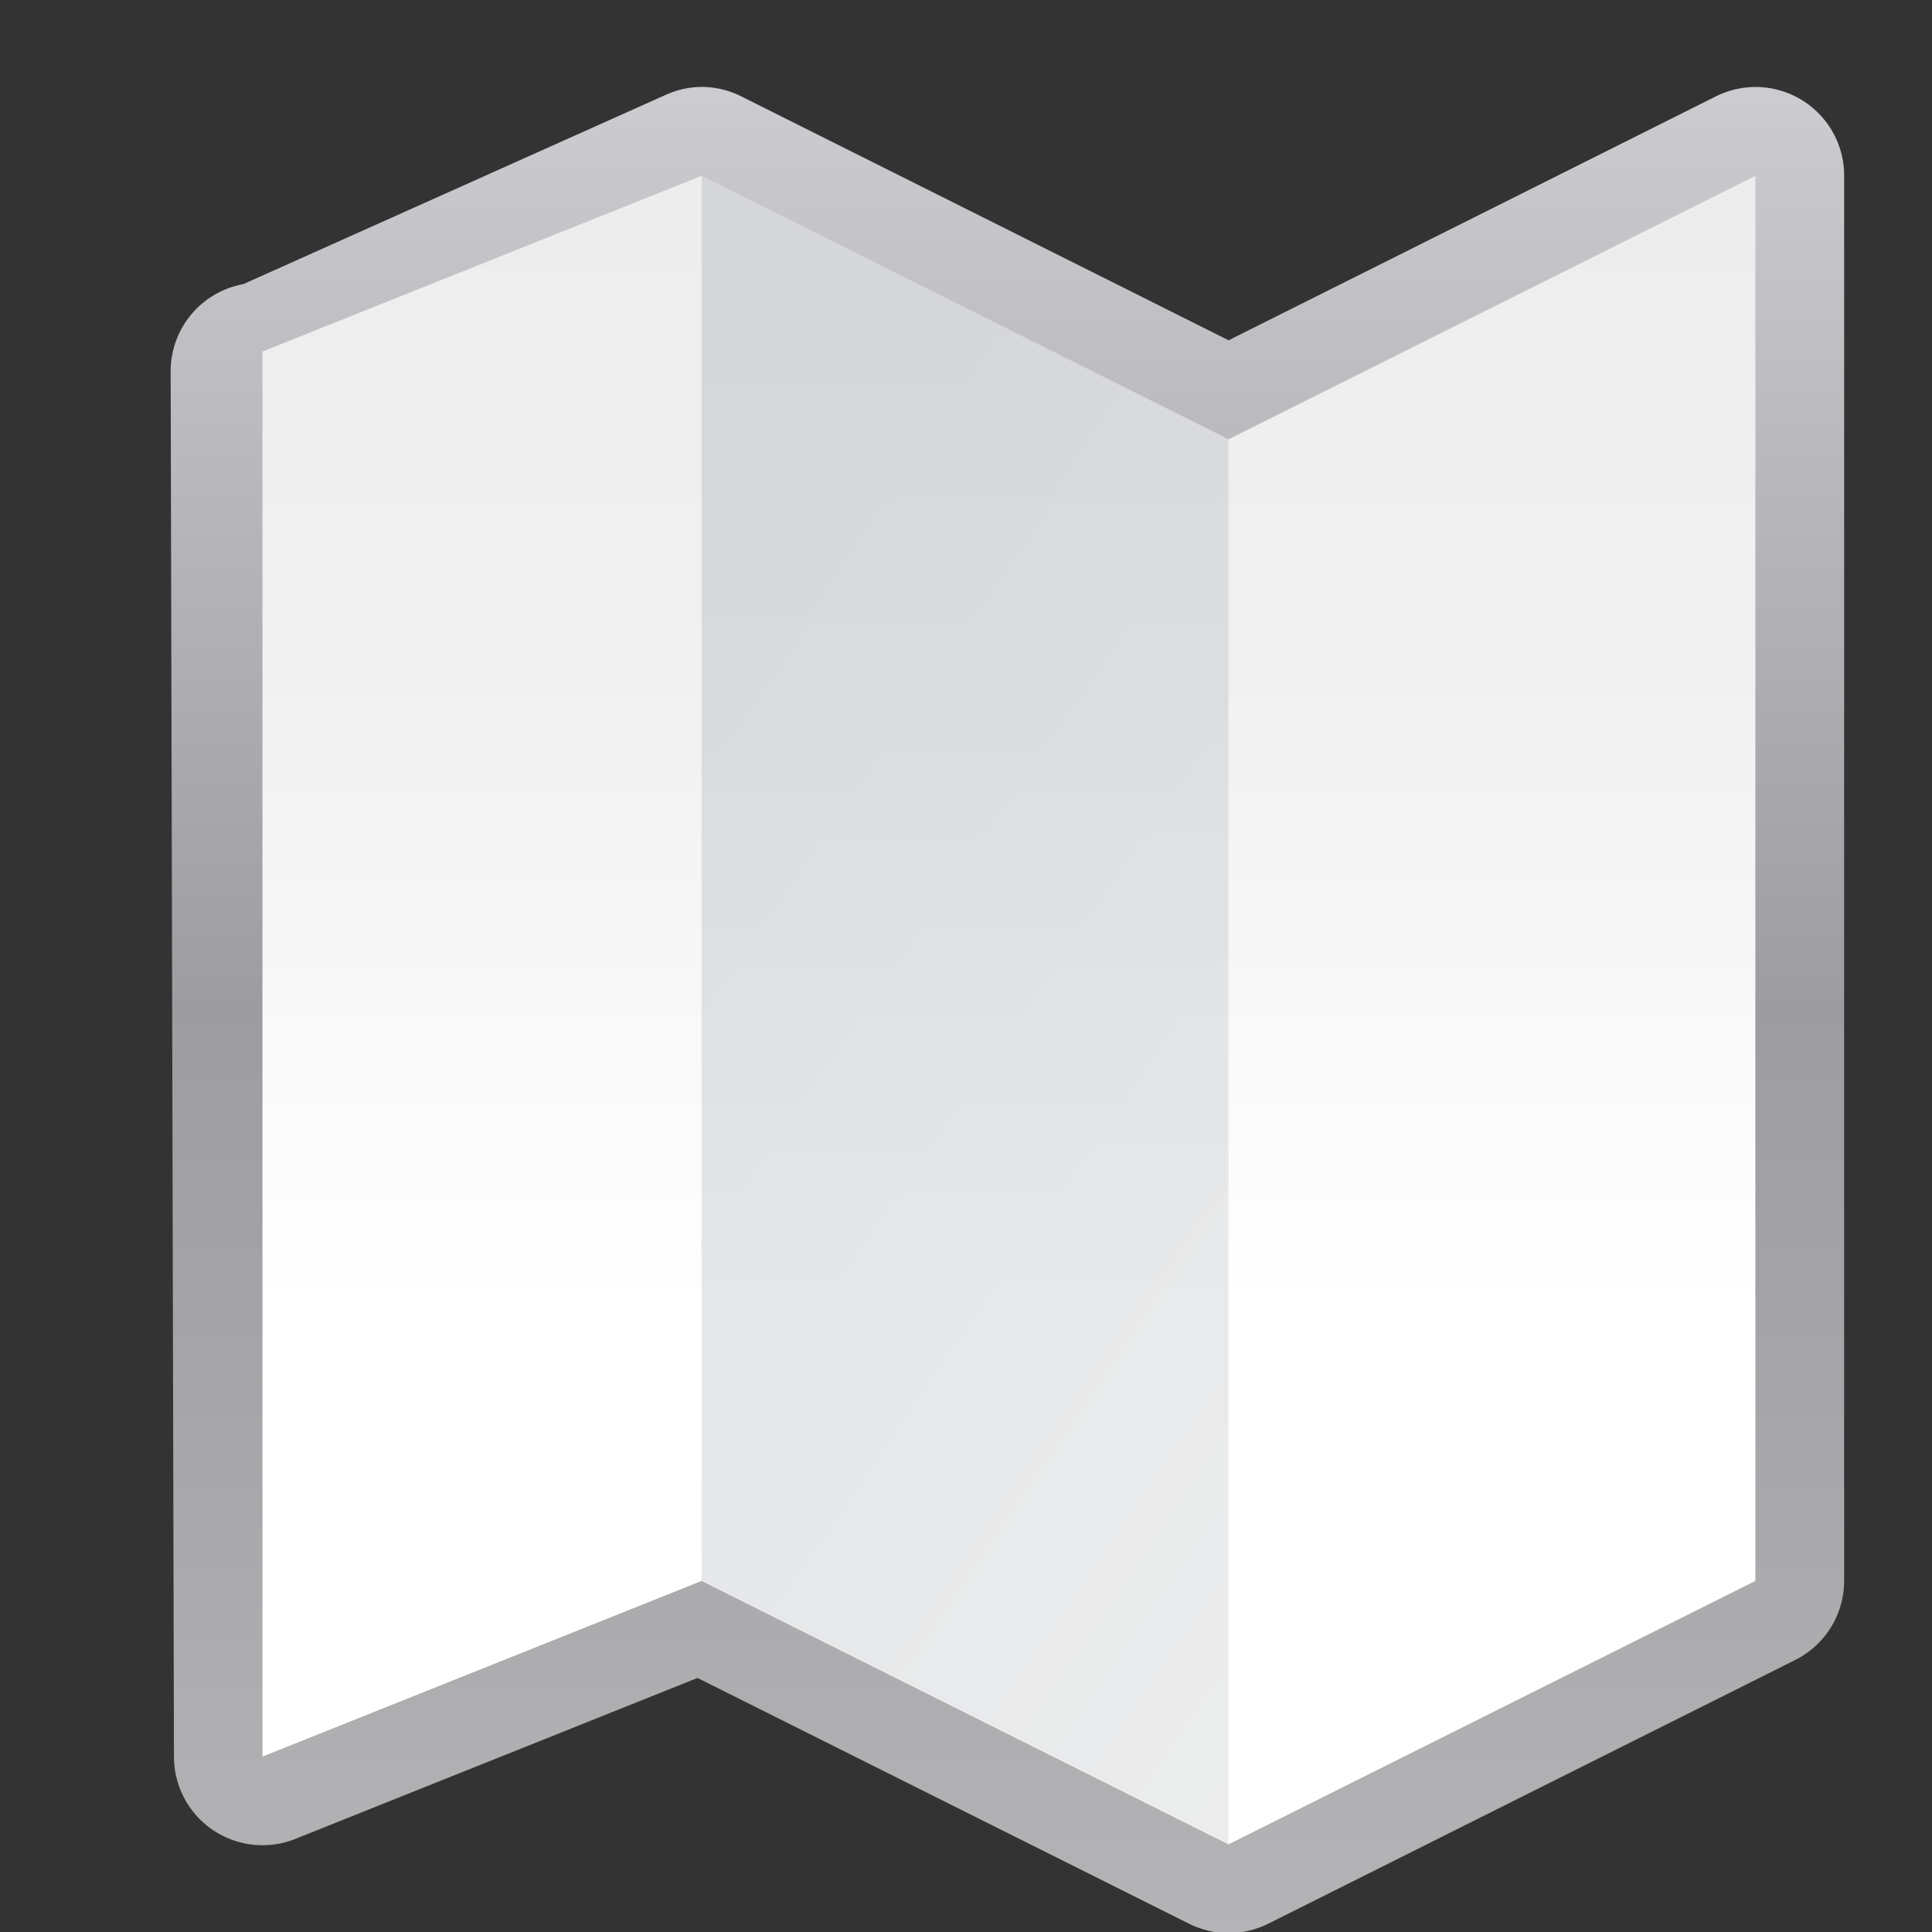
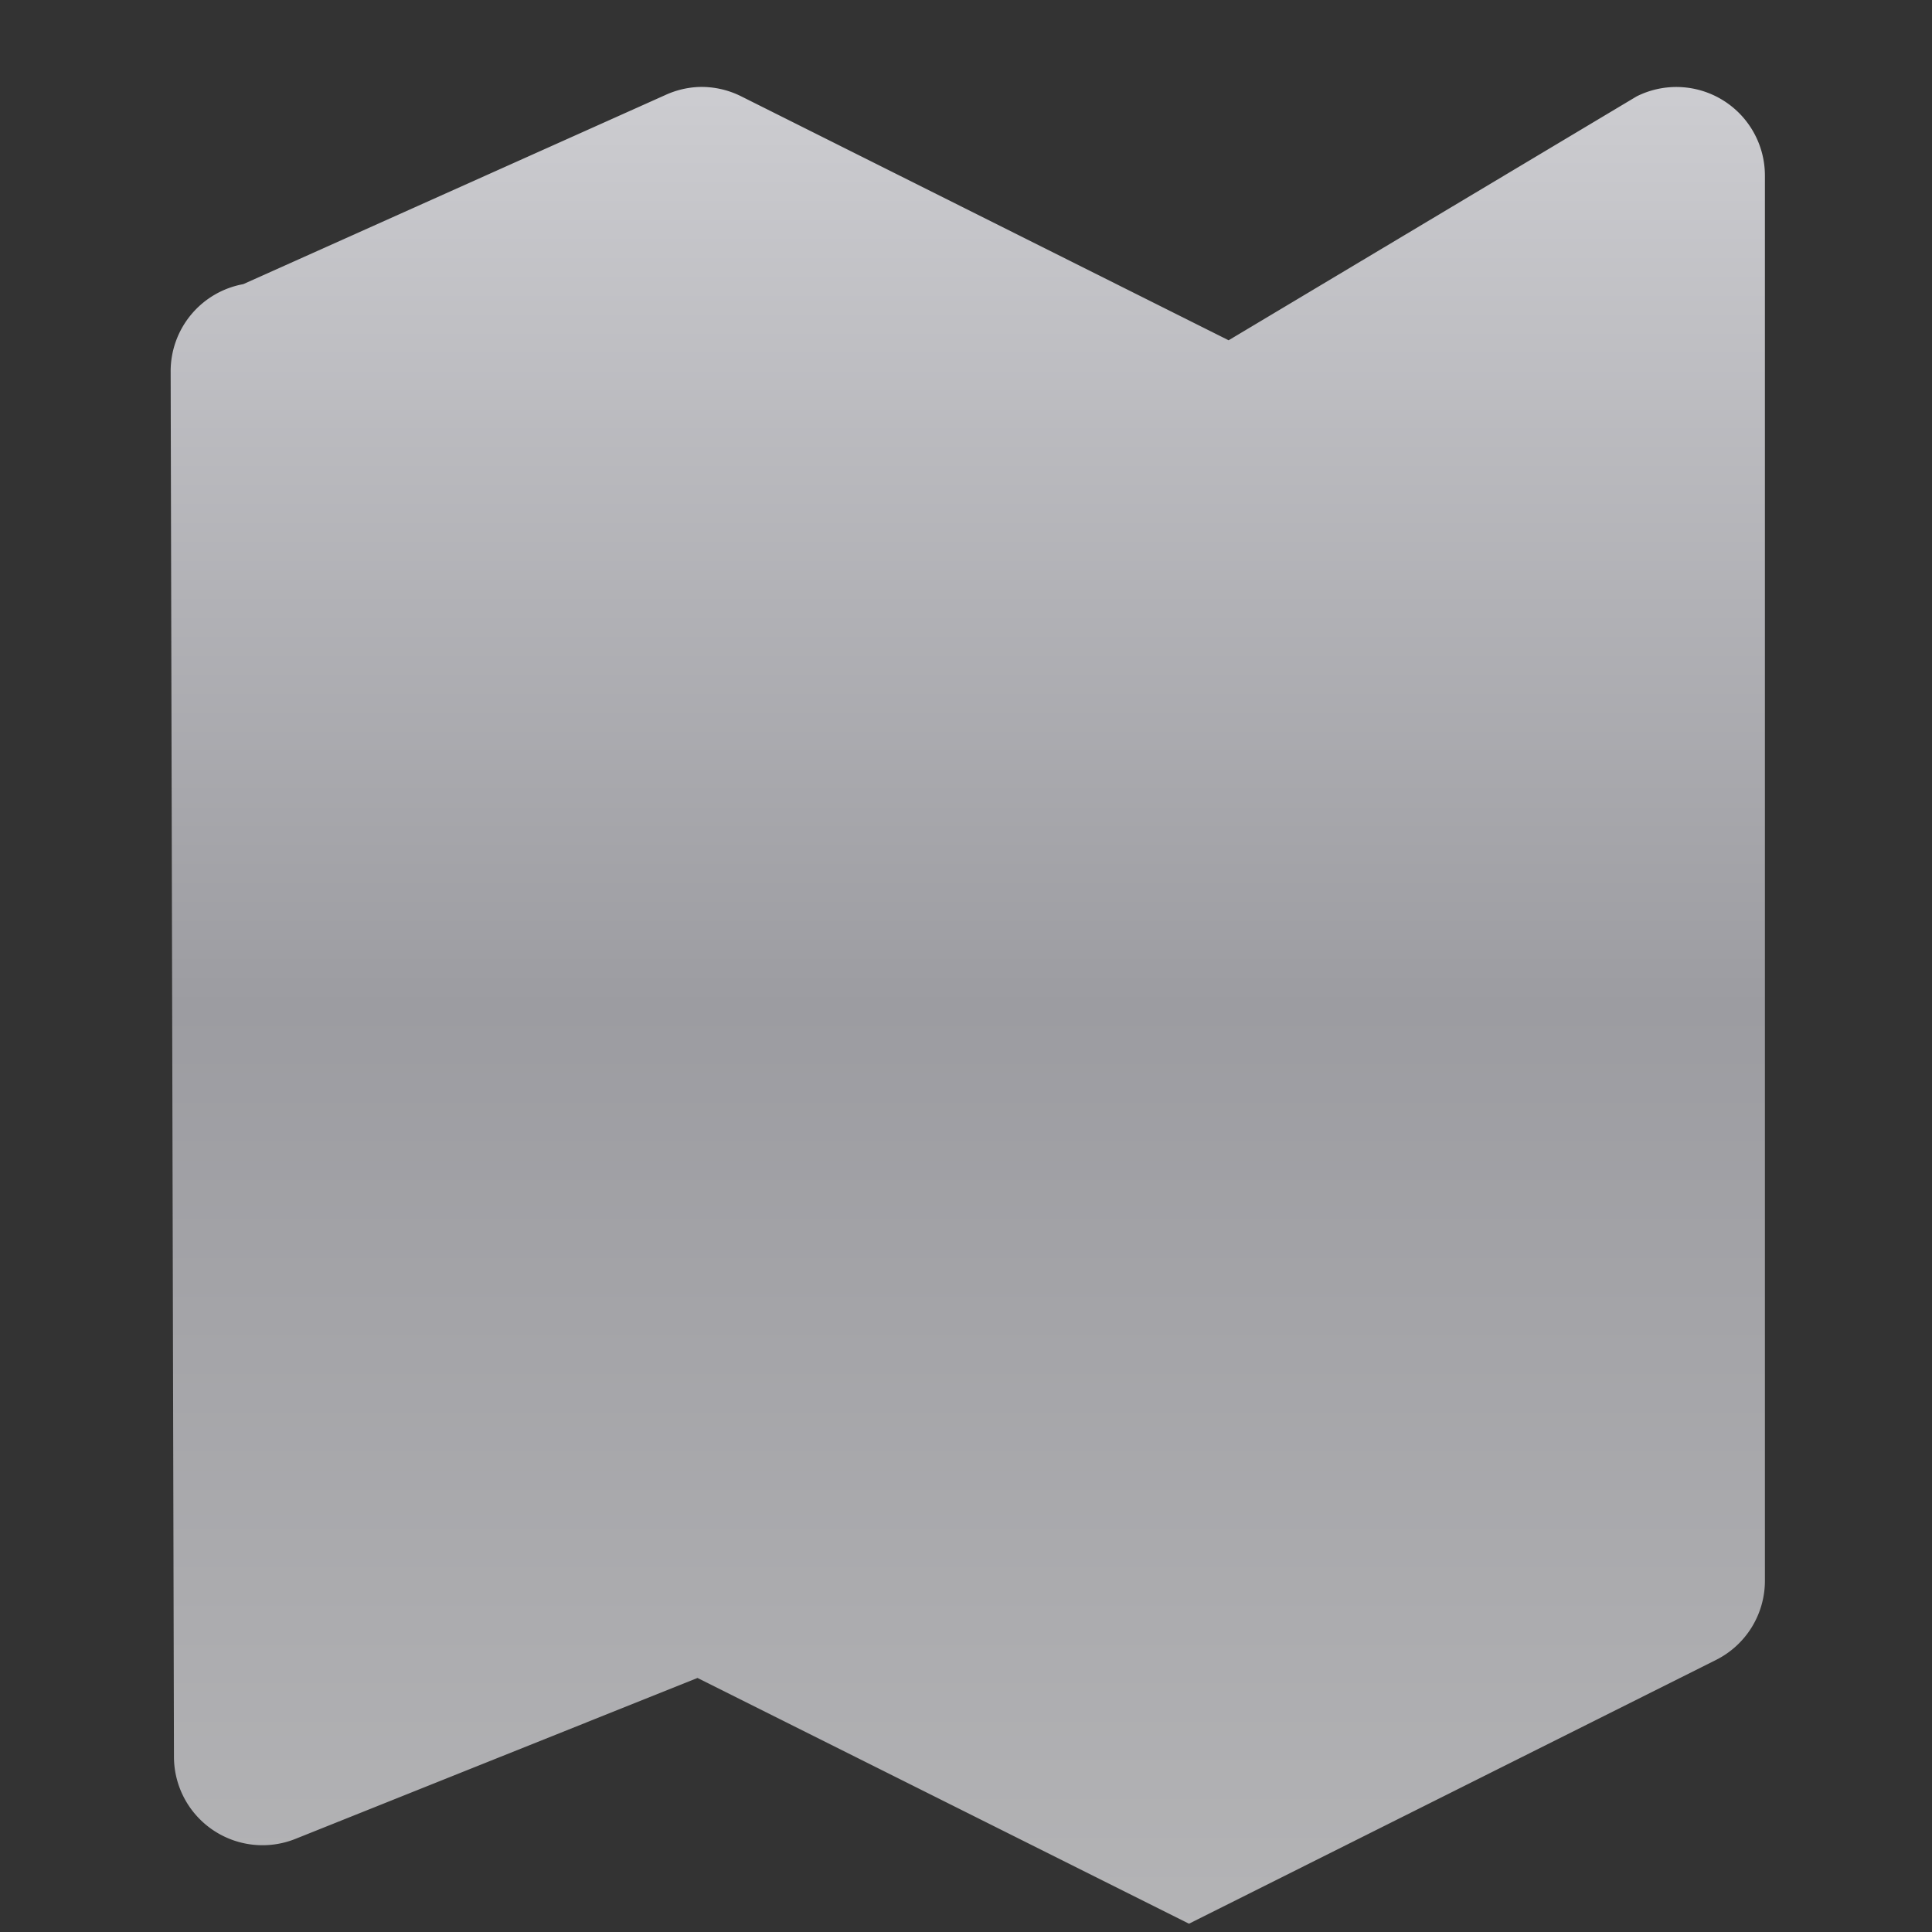
<svg xmlns="http://www.w3.org/2000/svg" xmlns:ns1="http://sodipodi.sourceforge.net/DTD/sodipodi-0.dtd" xmlns:ns2="http://www.inkscape.org/namespaces/inkscape" xmlns:xlink="http://www.w3.org/1999/xlink" width="128" height="128" id="svg2" ns1:version="0.32" ns2:version="0.46+devel" version="1.0" ns1:docname="page-3sides.svgz" ns2:output_extension="org.inkscape.output.svgz.inkscape" ns2:export-filename="/home/pinheiro/pics/oxygen-icons/scalable/actions/small/22x22/page-3sides.png" ns2:export-xdpi="30.9375" ns2:export-ydpi="30.9375" ns1:modified="TRUE">
  <rect width="100%" height="100%" fill="#333333" stroke="none" />
  <defs id="defs4">
    <ns2:perspective ns1:type="inkscape:persp3d" ns2:vp_x="0 : 64 : 1" ns2:vp_y="0 : 1000 : 0" ns2:vp_z="128 : 64 : 1" ns2:persp3d-origin="64 : 42.666667 : 1" id="perspective27" />
    <linearGradient id="linearGradient4197">
      <stop id="stop4199" offset="0" style="stop-color:#bfbfbf;stop-opacity:1;" />
      <stop id="stop4201" offset="1" style="stop-color:#8b939b;stop-opacity:1;" />
    </linearGradient>
    <linearGradient id="linearGradient3369">
      <stop style="stop-color:#ffffff;stop-opacity:1;" offset="0" id="stop3372" />
      <stop id="stop3374" offset="0.426" style="stop-color:#ffffff;stop-opacity:1;" />
      <stop id="stop3376" offset="0.589" style="stop-color:#f1f1f1;stop-opacity:1;" />
      <stop style="stop-color:#eaeaea;stop-opacity:1;" offset="0.802" id="stop3378" />
      <stop style="stop-color:#dfdfdf;stop-opacity:1;" offset="1" id="stop3384" />
    </linearGradient>
    <linearGradient id="linearGradient7422">
      <stop id="stop7424" offset="0" style="stop-color:#b4b4b6;stop-opacity:1;" />
      <stop style="stop-color:#9c9ca1;stop-opacity:1;" offset="0.5" id="stop5348" />
      <stop style="stop-color:#cdcdd1;stop-opacity:1;" offset="1" id="stop7426" />
    </linearGradient>
    <linearGradient ns2:collect="always" xlink:href="#linearGradient3369" id="linearGradient2522" gradientUnits="userSpaceOnUse" gradientTransform="matrix(0.664,0,0,-1.556,39.785,163.569)" x1="39.676" y1="-20.553" x2="39.676" y2="143.797" />
    <linearGradient ns2:collect="always" xlink:href="#linearGradient4197" id="linearGradient2536" gradientUnits="userSpaceOnUse" gradientTransform="matrix(0.664,0,0,-1.556,39.785,163.569)" x1="76.804" y1="10.564" x2="26.848" y2="90.109" />
    <linearGradient ns2:collect="always" xlink:href="#linearGradient7422" id="linearGradient3600" x1="111.647" y1="128.167" x2="111.647" y2="5.152" gradientUnits="userSpaceOnUse" />
  </defs>
  <ns1:namedview id="base" pagecolor="#ffffff" bordercolor="#666666" borderopacity="1.0" gridtolerance="10000" guidetolerance="10" objecttolerance="10" ns2:pageopacity="0.0" ns2:pageshadow="2" ns2:zoom="2" ns2:cx="83.837688" ns2:cy="86.924495" ns2:document-units="px" ns2:current-layer="layer1" width="128px" height="128px" showgrid="true" showborder="true" ns2:window-width="1461" ns2:window-height="760" ns2:window-x="3" ns2:window-y="0">
    <ns2:grid id="GridFromPre046Settings" type="xygrid" originx="0px" originy="0px" spacingx="5.818px" spacingy="5.818px" color="#0000ff" empcolor="#0000ff" opacity="0.2" empopacity="0.4" empspacing="2" visible="true" enabled="true" />
  </ns1:namedview>
  <g ns2:label="Layer 1" ns2:groupmode="layer" id="layer1">
-     <path ns1:type="inkscape:offset" ns2:radius="5.867434" ns2:original="M 52.375 11.625 L 23.25 24.6875 L 23.0625 24.59375 L 23.28125 116.375 L 52.375 104.71875 L 87.28125 122.1875 L 122.1875 104.71875 L 122.1875 11.625 L 87.28125 29.09375 L 52.375 11.625 z " style="fill:url(#linearGradient3600);fill-opacity:1;fill-rule:evenodd;stroke:none" id="path3592" d="m 52.156,5.75 a 5.868,5.868 0 0 0 -2.188,0.531 L 22,18.812 a 5.868,5.868 0 0 0 -4.812,5.781 l 0.219,91.781 a 5.868,5.868 0 0 0 8.062,5.438 l 26.625,-10.656 32.562,16.281 a 5.868,5.868 0 0 0 5.25,0 l 34.906,-17.469 a 5.868,5.868 0 0 0 3.25,-5.25 l 0,-93.094 a 5.868,5.868 0 0 0 -8.5,-5.25 L 87.281,22.531 55,6.375 A 5.868,5.868 0 0 0 52.156,5.75 z" transform="translate(-5.882,0.013)" />
-     <path style="fill:url(#linearGradient2522);fill-opacity:1;fill-rule:evenodd;stroke:none" d="M 46.48,11.651 17.39,23.287 l 0,93.09 29.09,-11.636 34.909,17.454 34.909,-17.454 0,-93.09 L 81.389,29.105 46.48,11.651 z" id="rect2326" ns1:nodetypes="ccccccccc" />
-     <path style="opacity:0.25;fill:url(#linearGradient2536);fill-opacity:1;fill-rule:evenodd;stroke:none" d="m 46.48,11.651 0,93.09 34.909,17.454 0,-93.09 L 46.48,11.651 z" id="path2527" ns1:nodetypes="ccccc" />
+     <path ns1:type="inkscape:offset" ns2:radius="5.867434" ns2:original="M 52.375 11.625 L 23.25 24.6875 L 23.0625 24.59375 L 23.28125 116.375 L 52.375 104.71875 L 87.28125 122.1875 L 122.1875 104.71875 L 122.1875 11.625 L 87.28125 29.09375 L 52.375 11.625 z " style="fill:url(#linearGradient3600);fill-opacity:1;fill-rule:evenodd;stroke:none" id="path3592" d="m 52.156,5.75 a 5.868,5.868 0 0 0 -2.188,0.531 L 22,18.812 a 5.868,5.868 0 0 0 -4.812,5.781 l 0.219,91.781 a 5.868,5.868 0 0 0 8.062,5.438 l 26.625,-10.656 32.562,16.281 l 34.906,-17.469 a 5.868,5.868 0 0 0 3.25,-5.25 l 0,-93.094 a 5.868,5.868 0 0 0 -8.5,-5.25 L 87.281,22.531 55,6.375 A 5.868,5.868 0 0 0 52.156,5.75 z" transform="translate(-5.882,0.013)" />
  </g>
</svg>